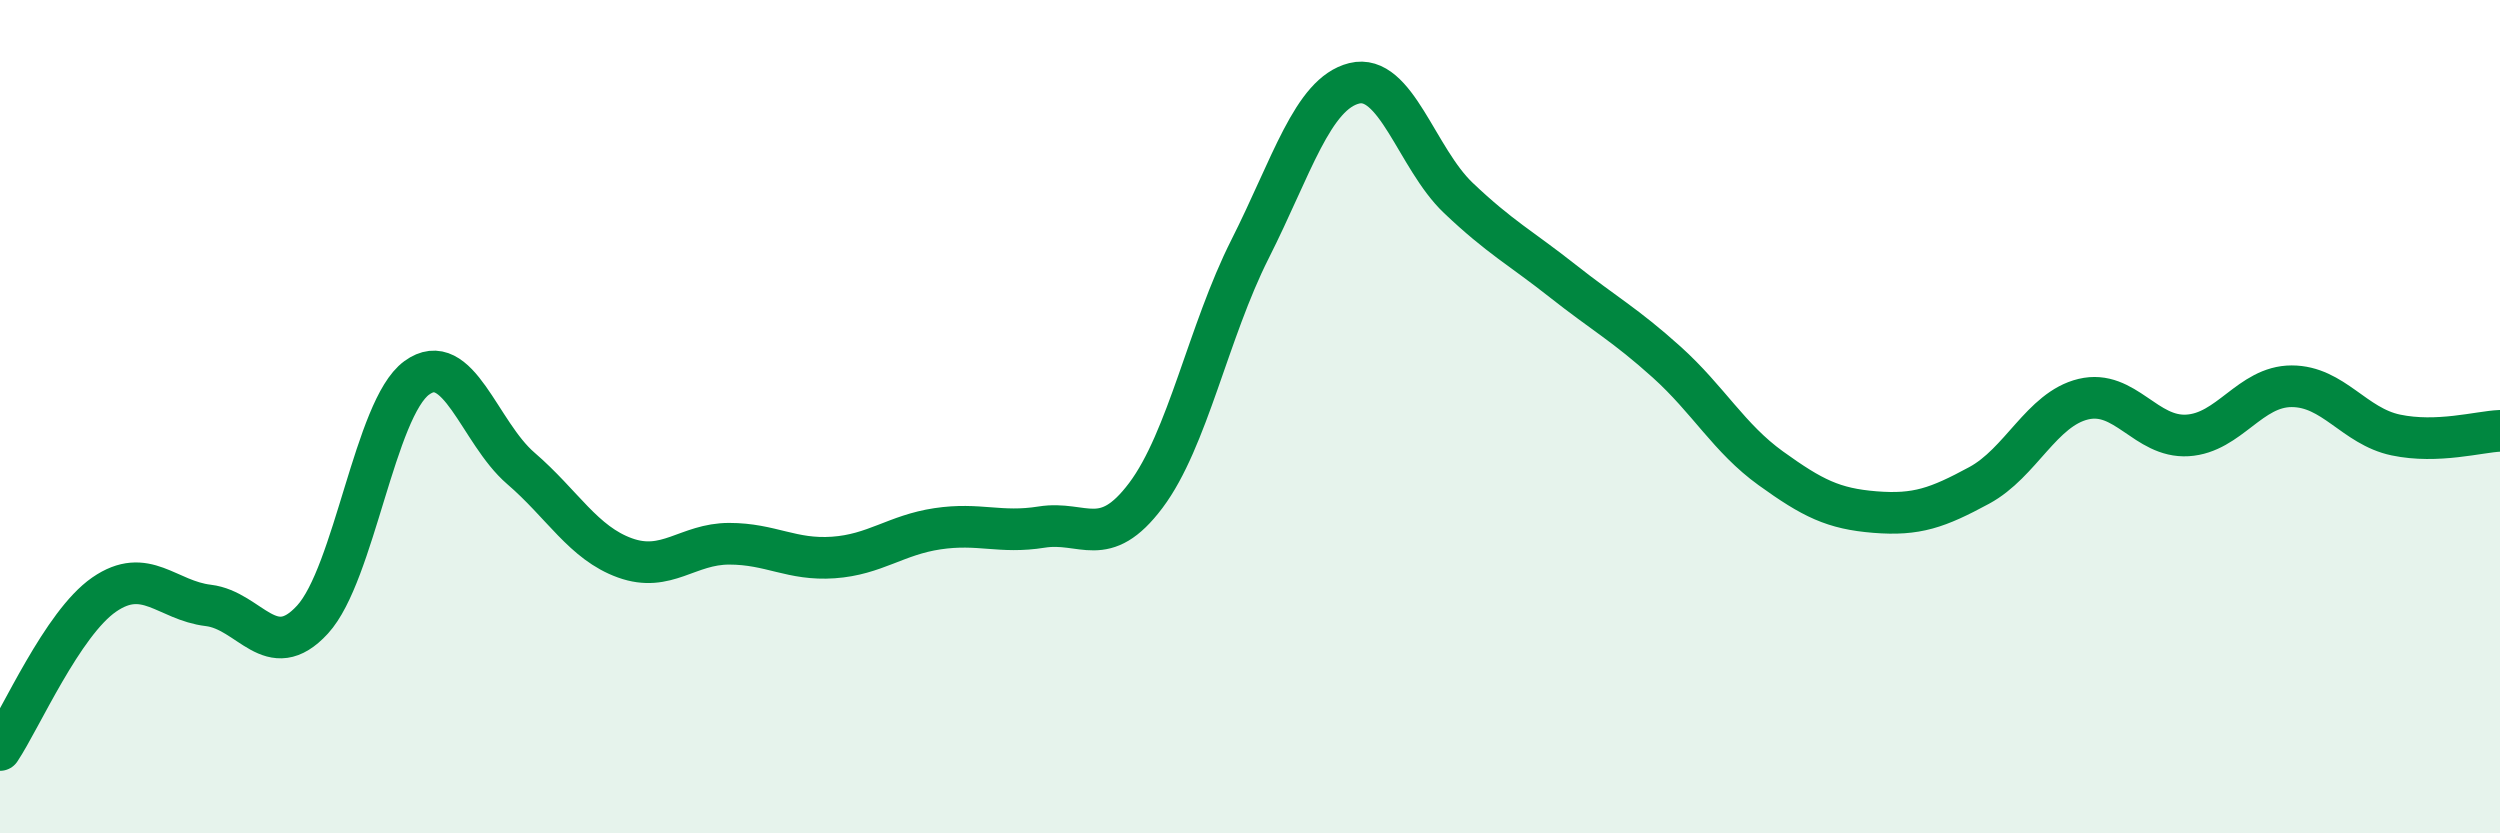
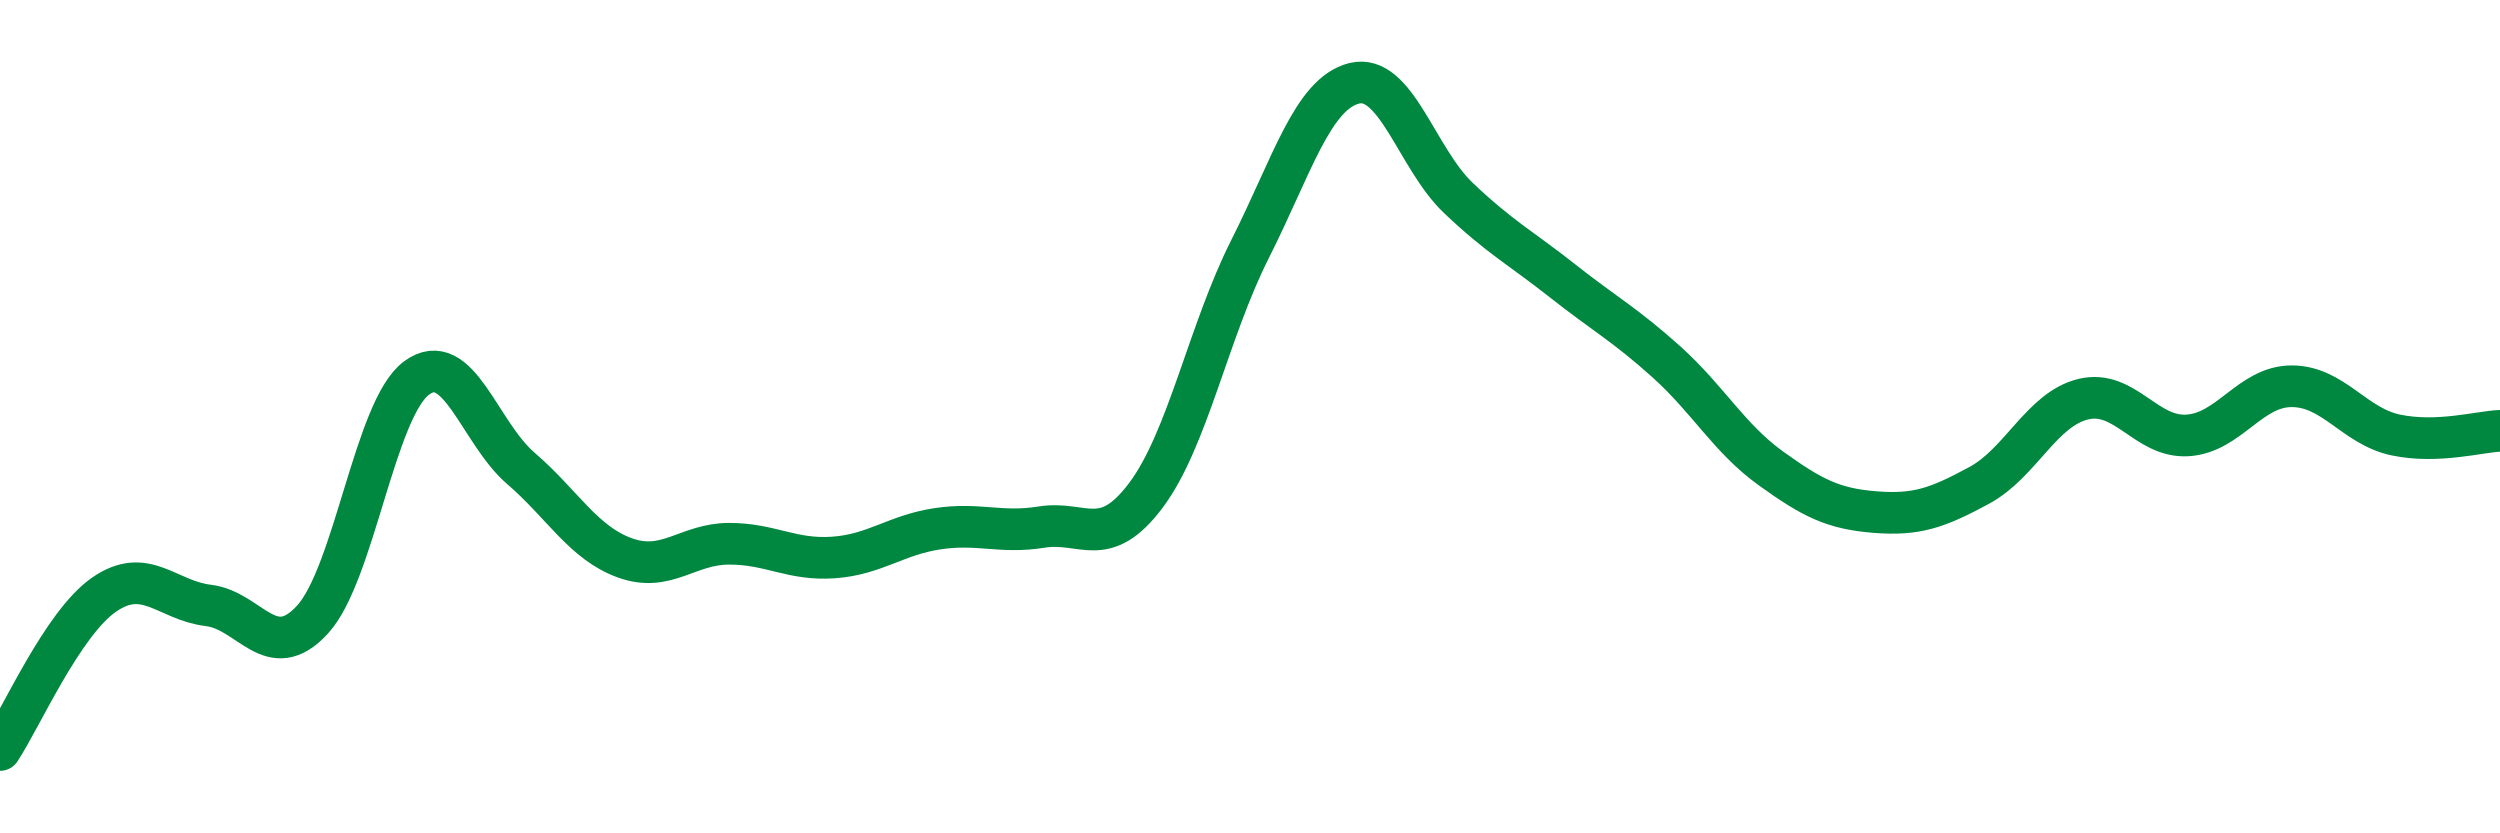
<svg xmlns="http://www.w3.org/2000/svg" width="60" height="20" viewBox="0 0 60 20">
-   <path d="M 0,18 C 0.5,17.25 1.5,14.96 2.5,14.27 C 3.5,13.58 4,14.41 5,14.53 C 6,14.65 6.5,15.96 7.5,14.87 C 8.5,13.78 9,9.8 10,9.07 C 11,8.34 11.5,10.38 12.5,11.24 C 13.5,12.1 14,13.03 15,13.39 C 16,13.75 16.5,13.05 17.5,13.05 C 18.5,13.05 19,13.45 20,13.38 C 21,13.31 21.5,12.84 22.5,12.69 C 23.5,12.54 24,12.81 25,12.65 C 26,12.49 26.5,13.22 27.5,11.89 C 28.5,10.56 29,7.96 30,5.98 C 31,4 31.5,2.25 32.5,2 C 33.5,1.75 34,3.8 35,4.75 C 36,5.7 36.5,5.95 37.5,6.74 C 38.5,7.53 39,7.79 40,8.69 C 41,9.59 41.5,10.52 42.5,11.24 C 43.5,11.96 44,12.21 45,12.29 C 46,12.37 46.5,12.19 47.5,11.65 C 48.5,11.11 49,9.82 50,9.58 C 51,9.34 51.5,10.51 52.5,10.45 C 53.5,10.39 54,9.27 55,9.27 C 56,9.27 56.5,10.23 57.5,10.44 C 58.5,10.65 59.5,10.36 60,10.34L60 20L0 20Z" fill="#008740" opacity="0.1" stroke-linecap="round" stroke-linejoin="round" />
  <path d="M 0,18 C 0.5,17.25 1.5,14.96 2.5,14.27 C 3.5,13.58 4,14.41 5,14.53 C 6,14.65 6.5,15.96 7.5,14.87 C 8.5,13.78 9,9.8 10,9.07 C 11,8.34 11.5,10.38 12.5,11.24 C 13.5,12.1 14,13.03 15,13.39 C 16,13.75 16.5,13.05 17.5,13.05 C 18.5,13.05 19,13.45 20,13.38 C 21,13.31 21.5,12.84 22.5,12.69 C 23.5,12.54 24,12.81 25,12.65 C 26,12.49 26.5,13.22 27.5,11.89 C 28.5,10.56 29,7.96 30,5.98 C 31,4 31.5,2.25 32.5,2 C 33.5,1.75 34,3.8 35,4.75 C 36,5.7 36.5,5.95 37.5,6.74 C 38.5,7.53 39,7.79 40,8.69 C 41,9.59 41.5,10.52 42.5,11.24 C 43.5,11.96 44,12.21 45,12.29 C 46,12.37 46.5,12.19 47.5,11.65 C 48.5,11.11 49,9.82 50,9.58 C 51,9.34 51.5,10.51 52.5,10.45 C 53.5,10.39 54,9.27 55,9.27 C 56,9.27 56.5,10.23 57.5,10.44 C 58.5,10.65 59.5,10.36 60,10.34" stroke="#008740" stroke-width="1" fill="none" stroke-linecap="round" stroke-linejoin="round" />
</svg>